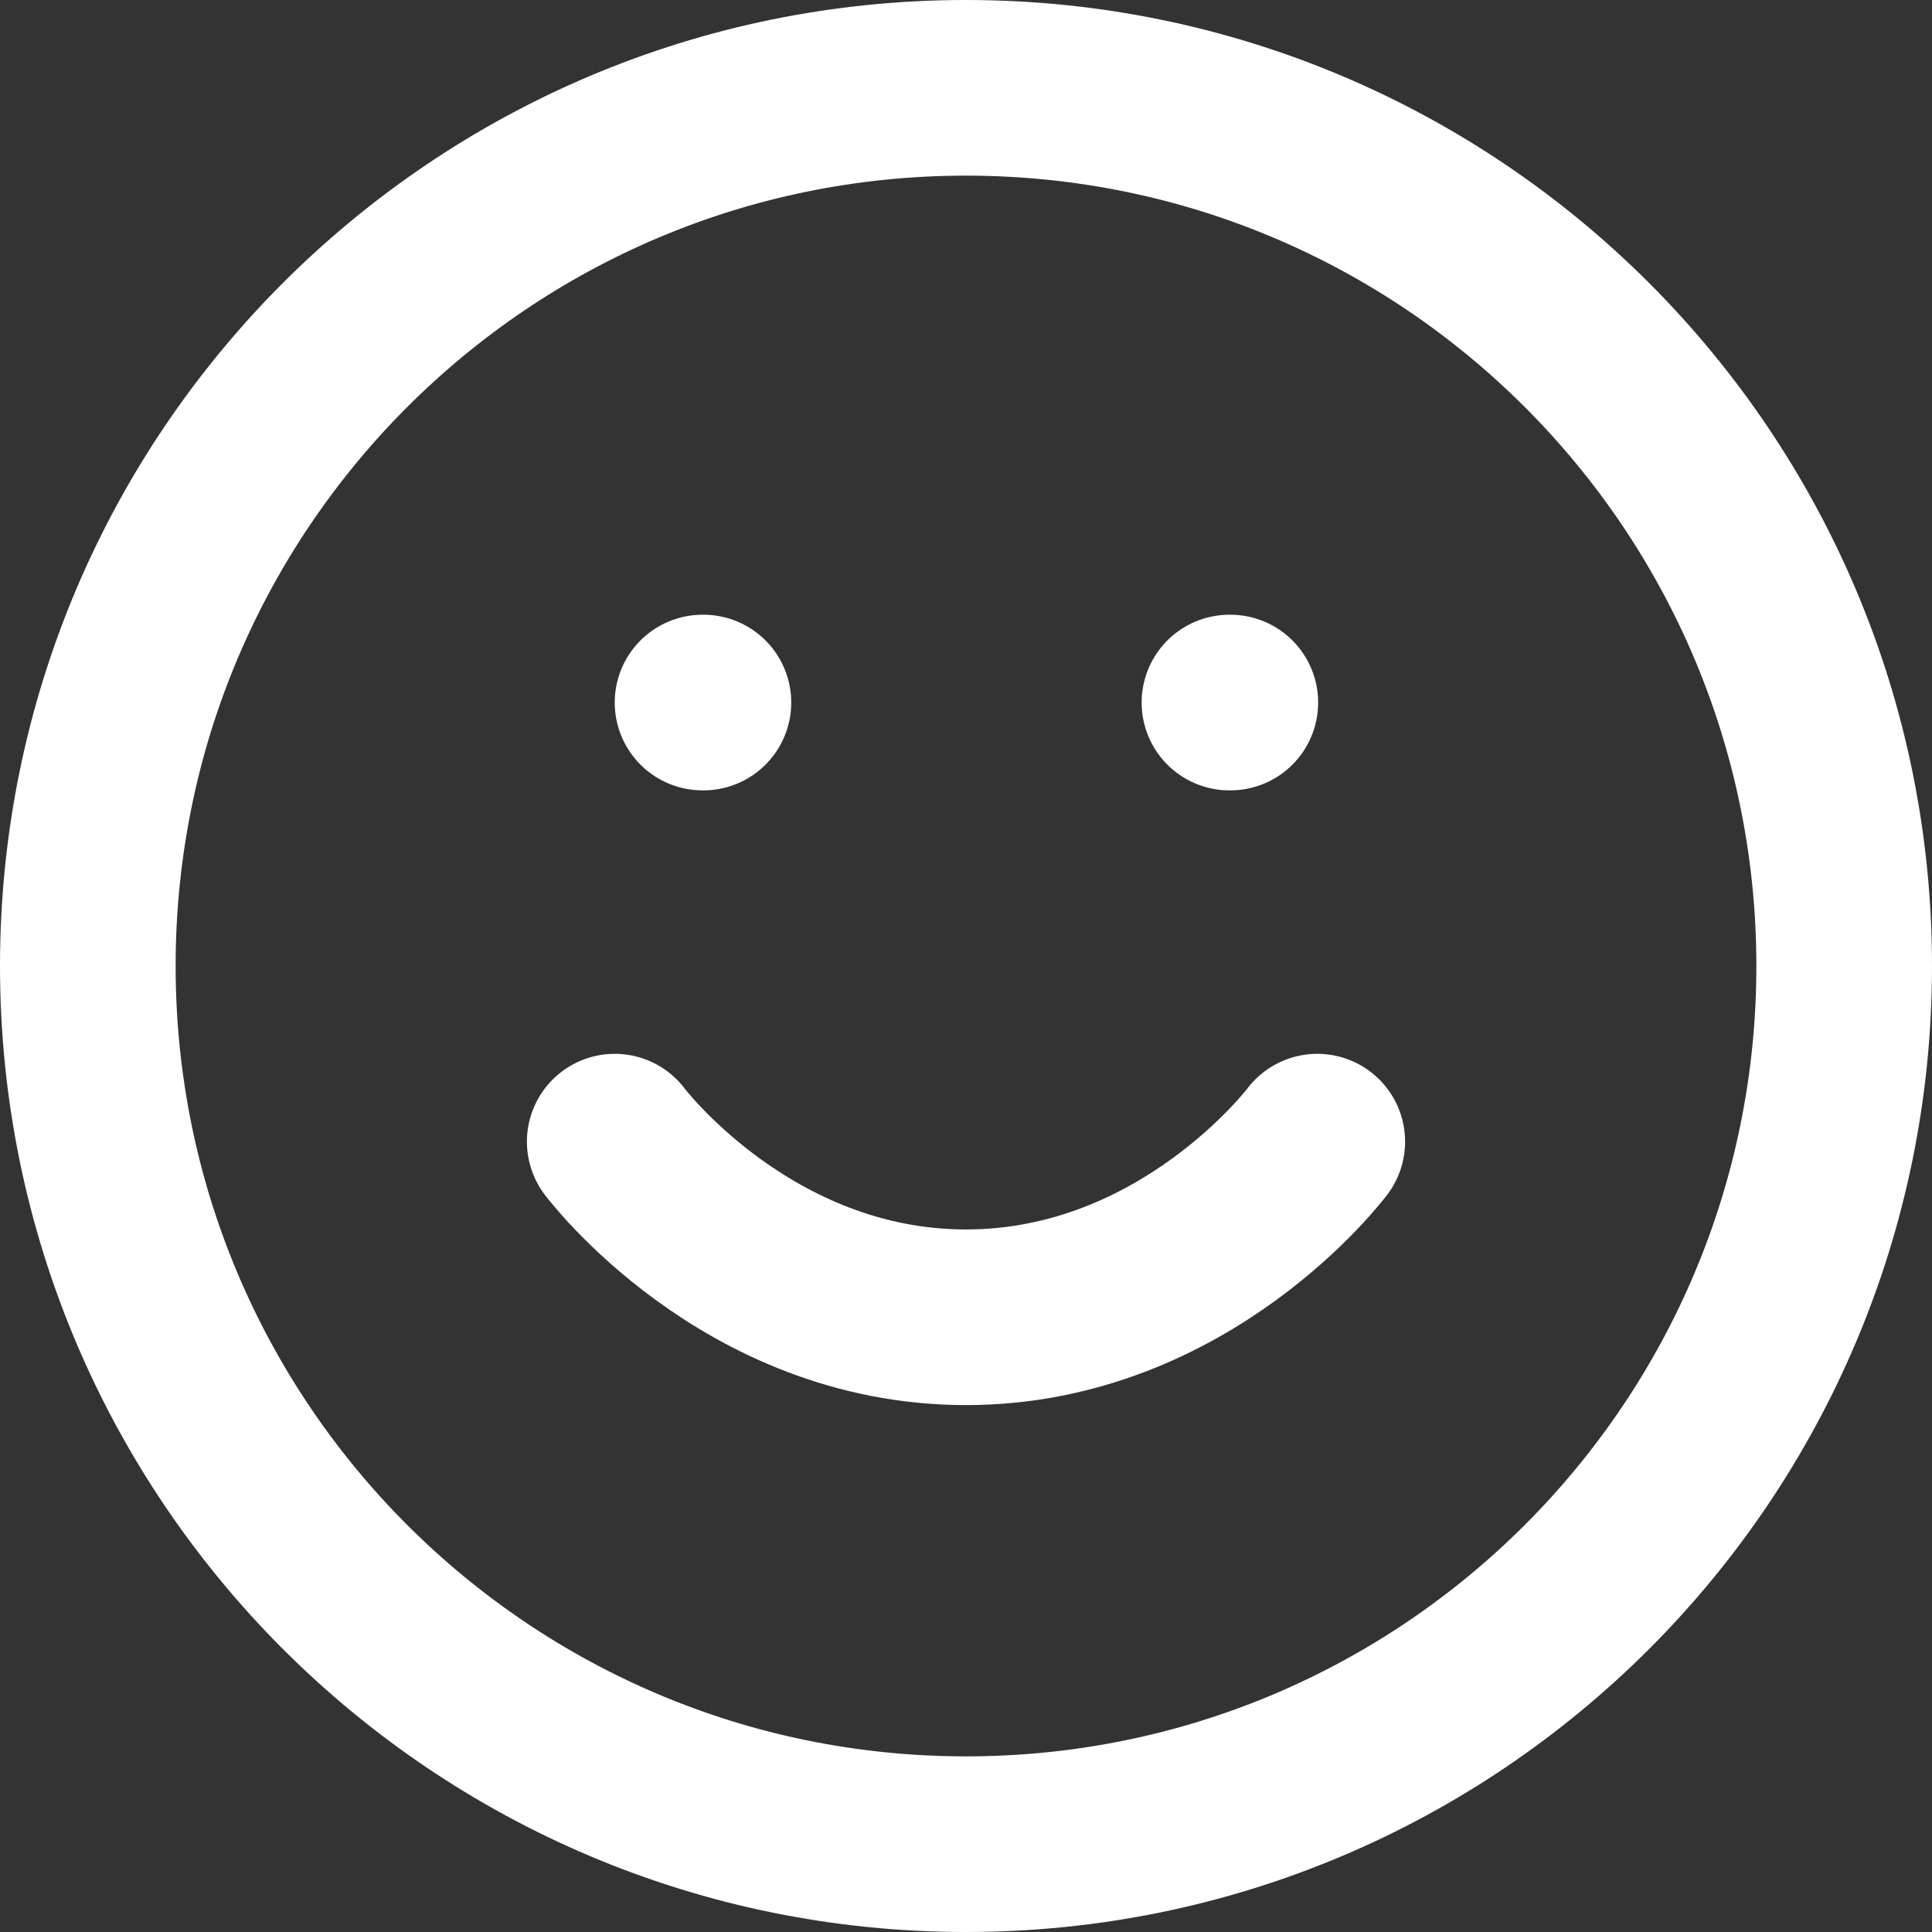
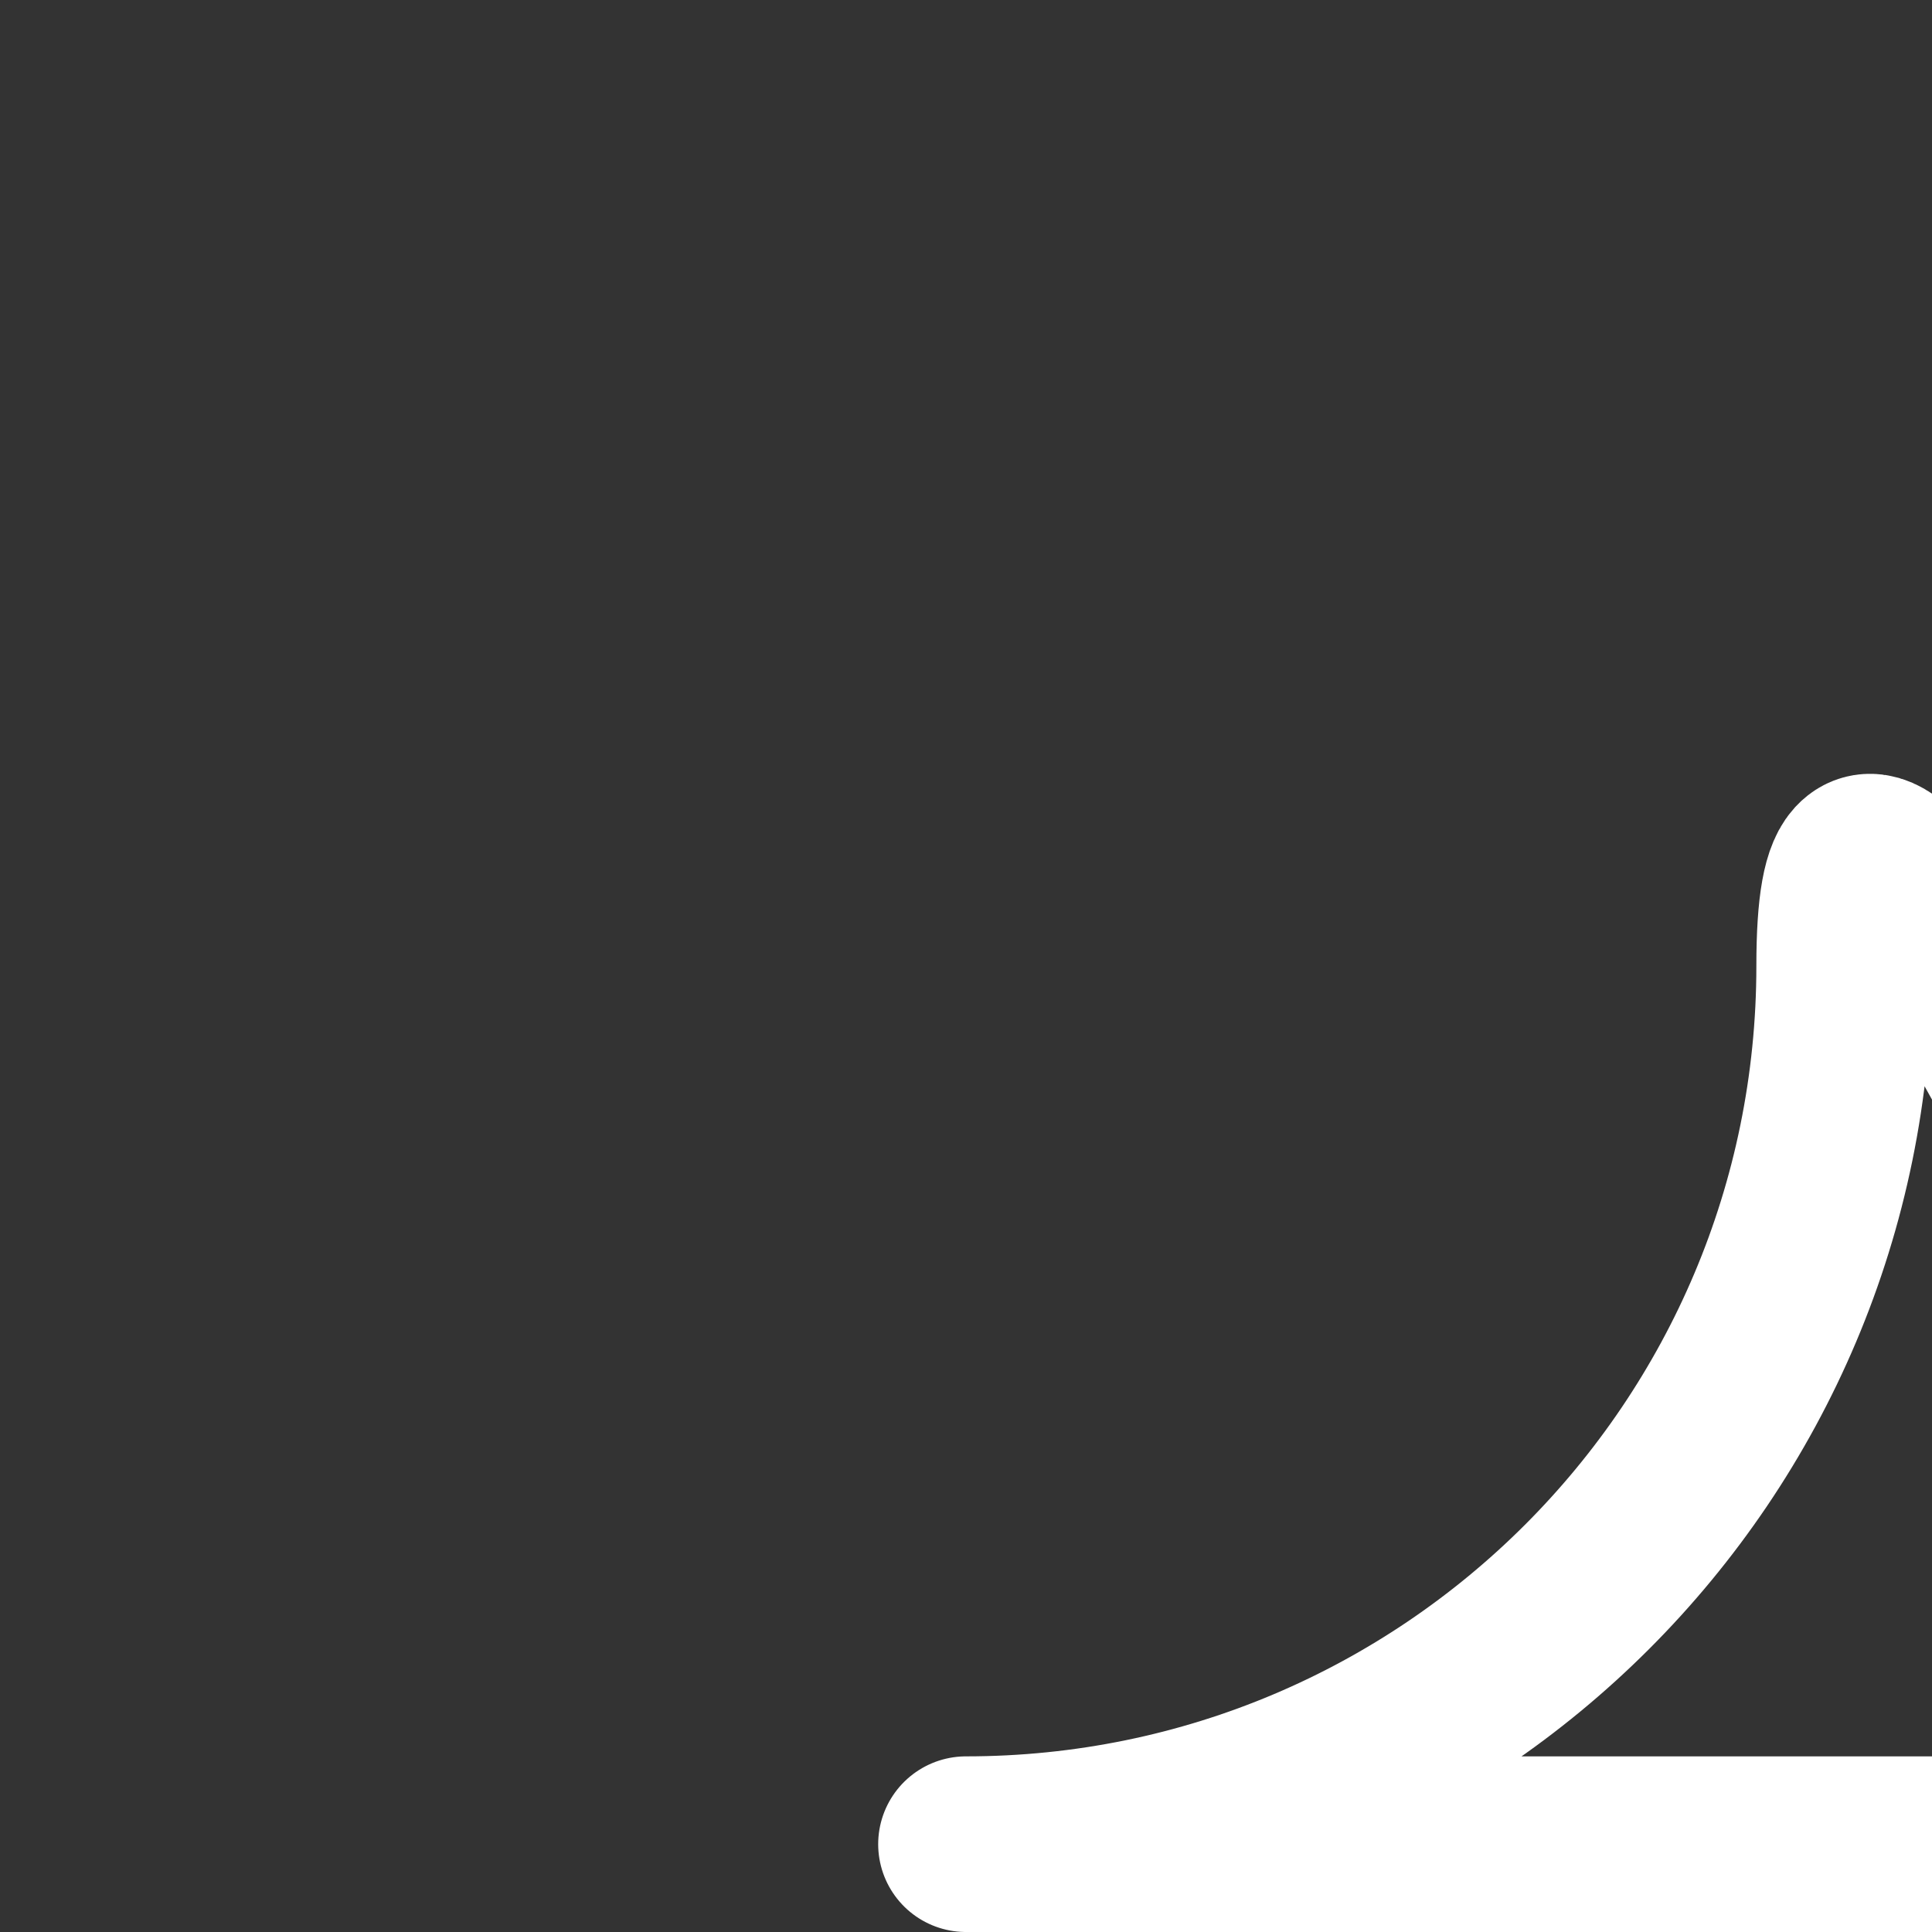
<svg xmlns="http://www.w3.org/2000/svg" fill="none" viewBox="0 0 22 22">
  <rect x="0" y="0" width="22" height="22" fill="#333333" stroke="none" />
-   <path stroke="#fff" stroke-linecap="round" stroke-linejoin="round" stroke-width="2" d="M11 21c5.523 0 10-4.477 10-10S16.523 1 11 1 1 5.477 1 11s4.477 10 10 10Z" />
-   <path stroke="#fff" stroke-linecap="round" stroke-linejoin="round" stroke-width="2" d="M7 13s1.5 2 4 2 4-2 4-2M8 8h.01M14 8h.01" />
+   <path stroke="#fff" stroke-linecap="round" stroke-linejoin="round" stroke-width="2" d="M11 21c5.523 0 10-4.477 10-10s4.477 10 10 10Z" />
</svg>